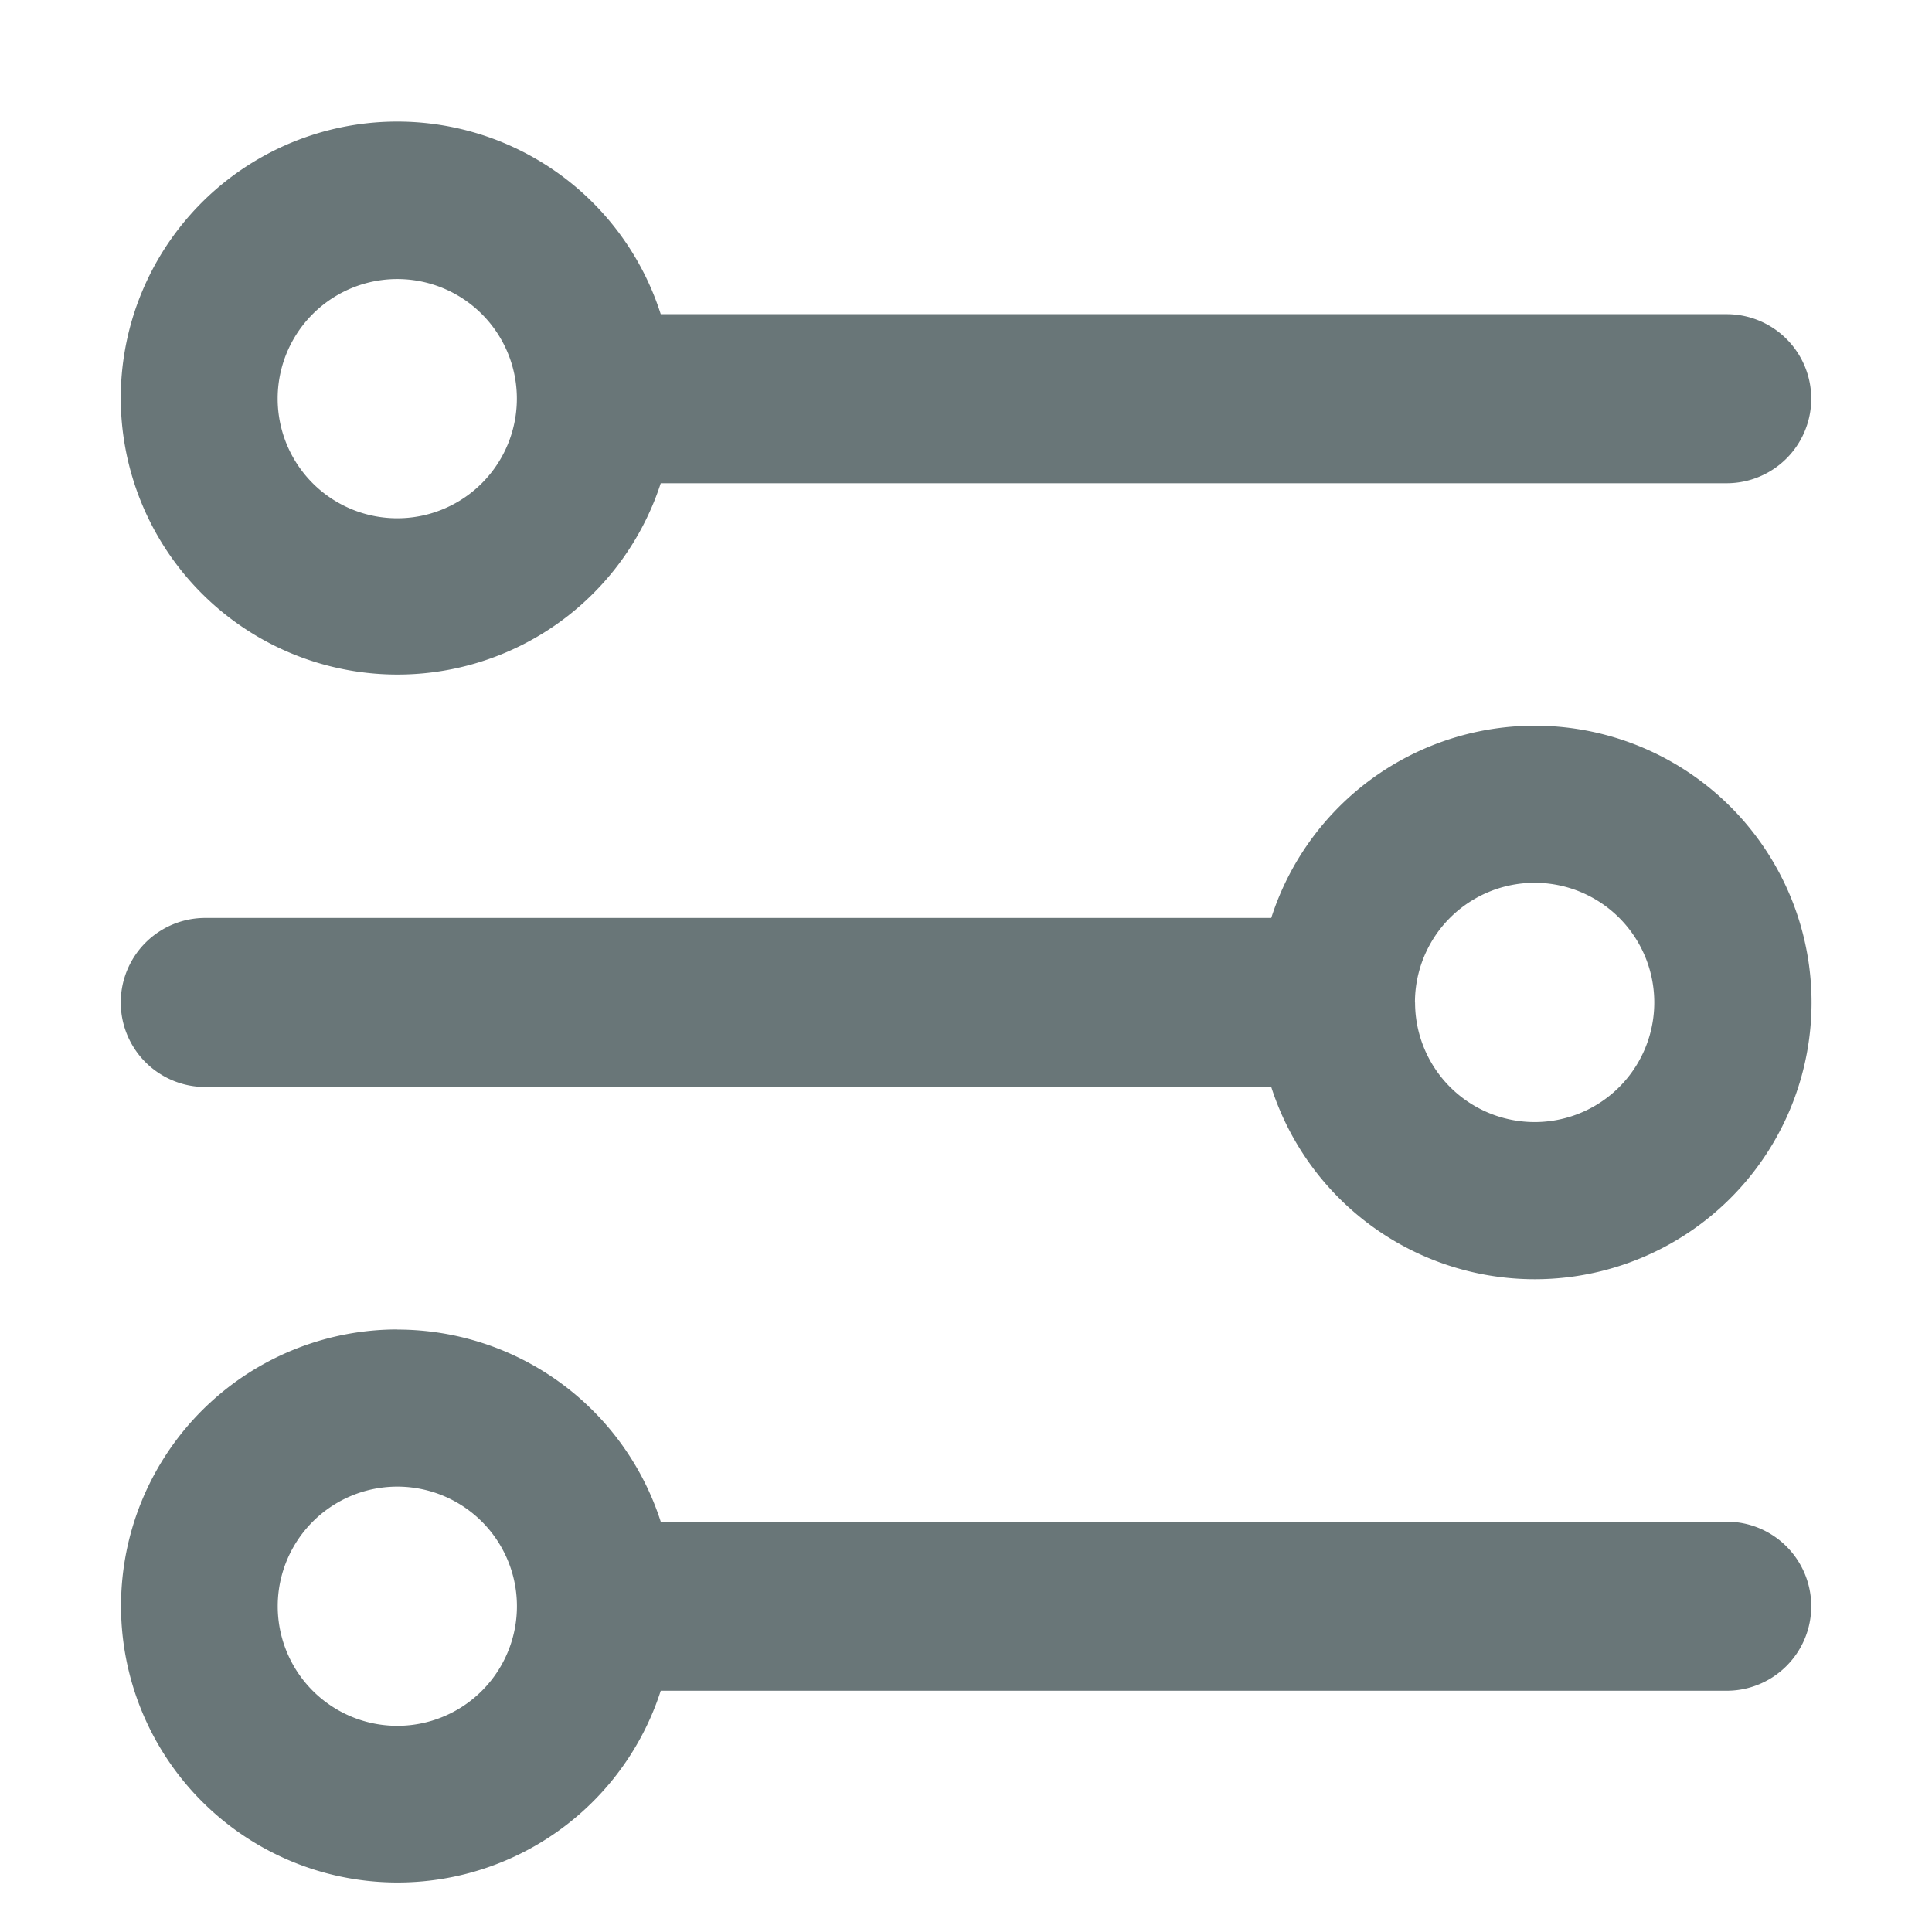
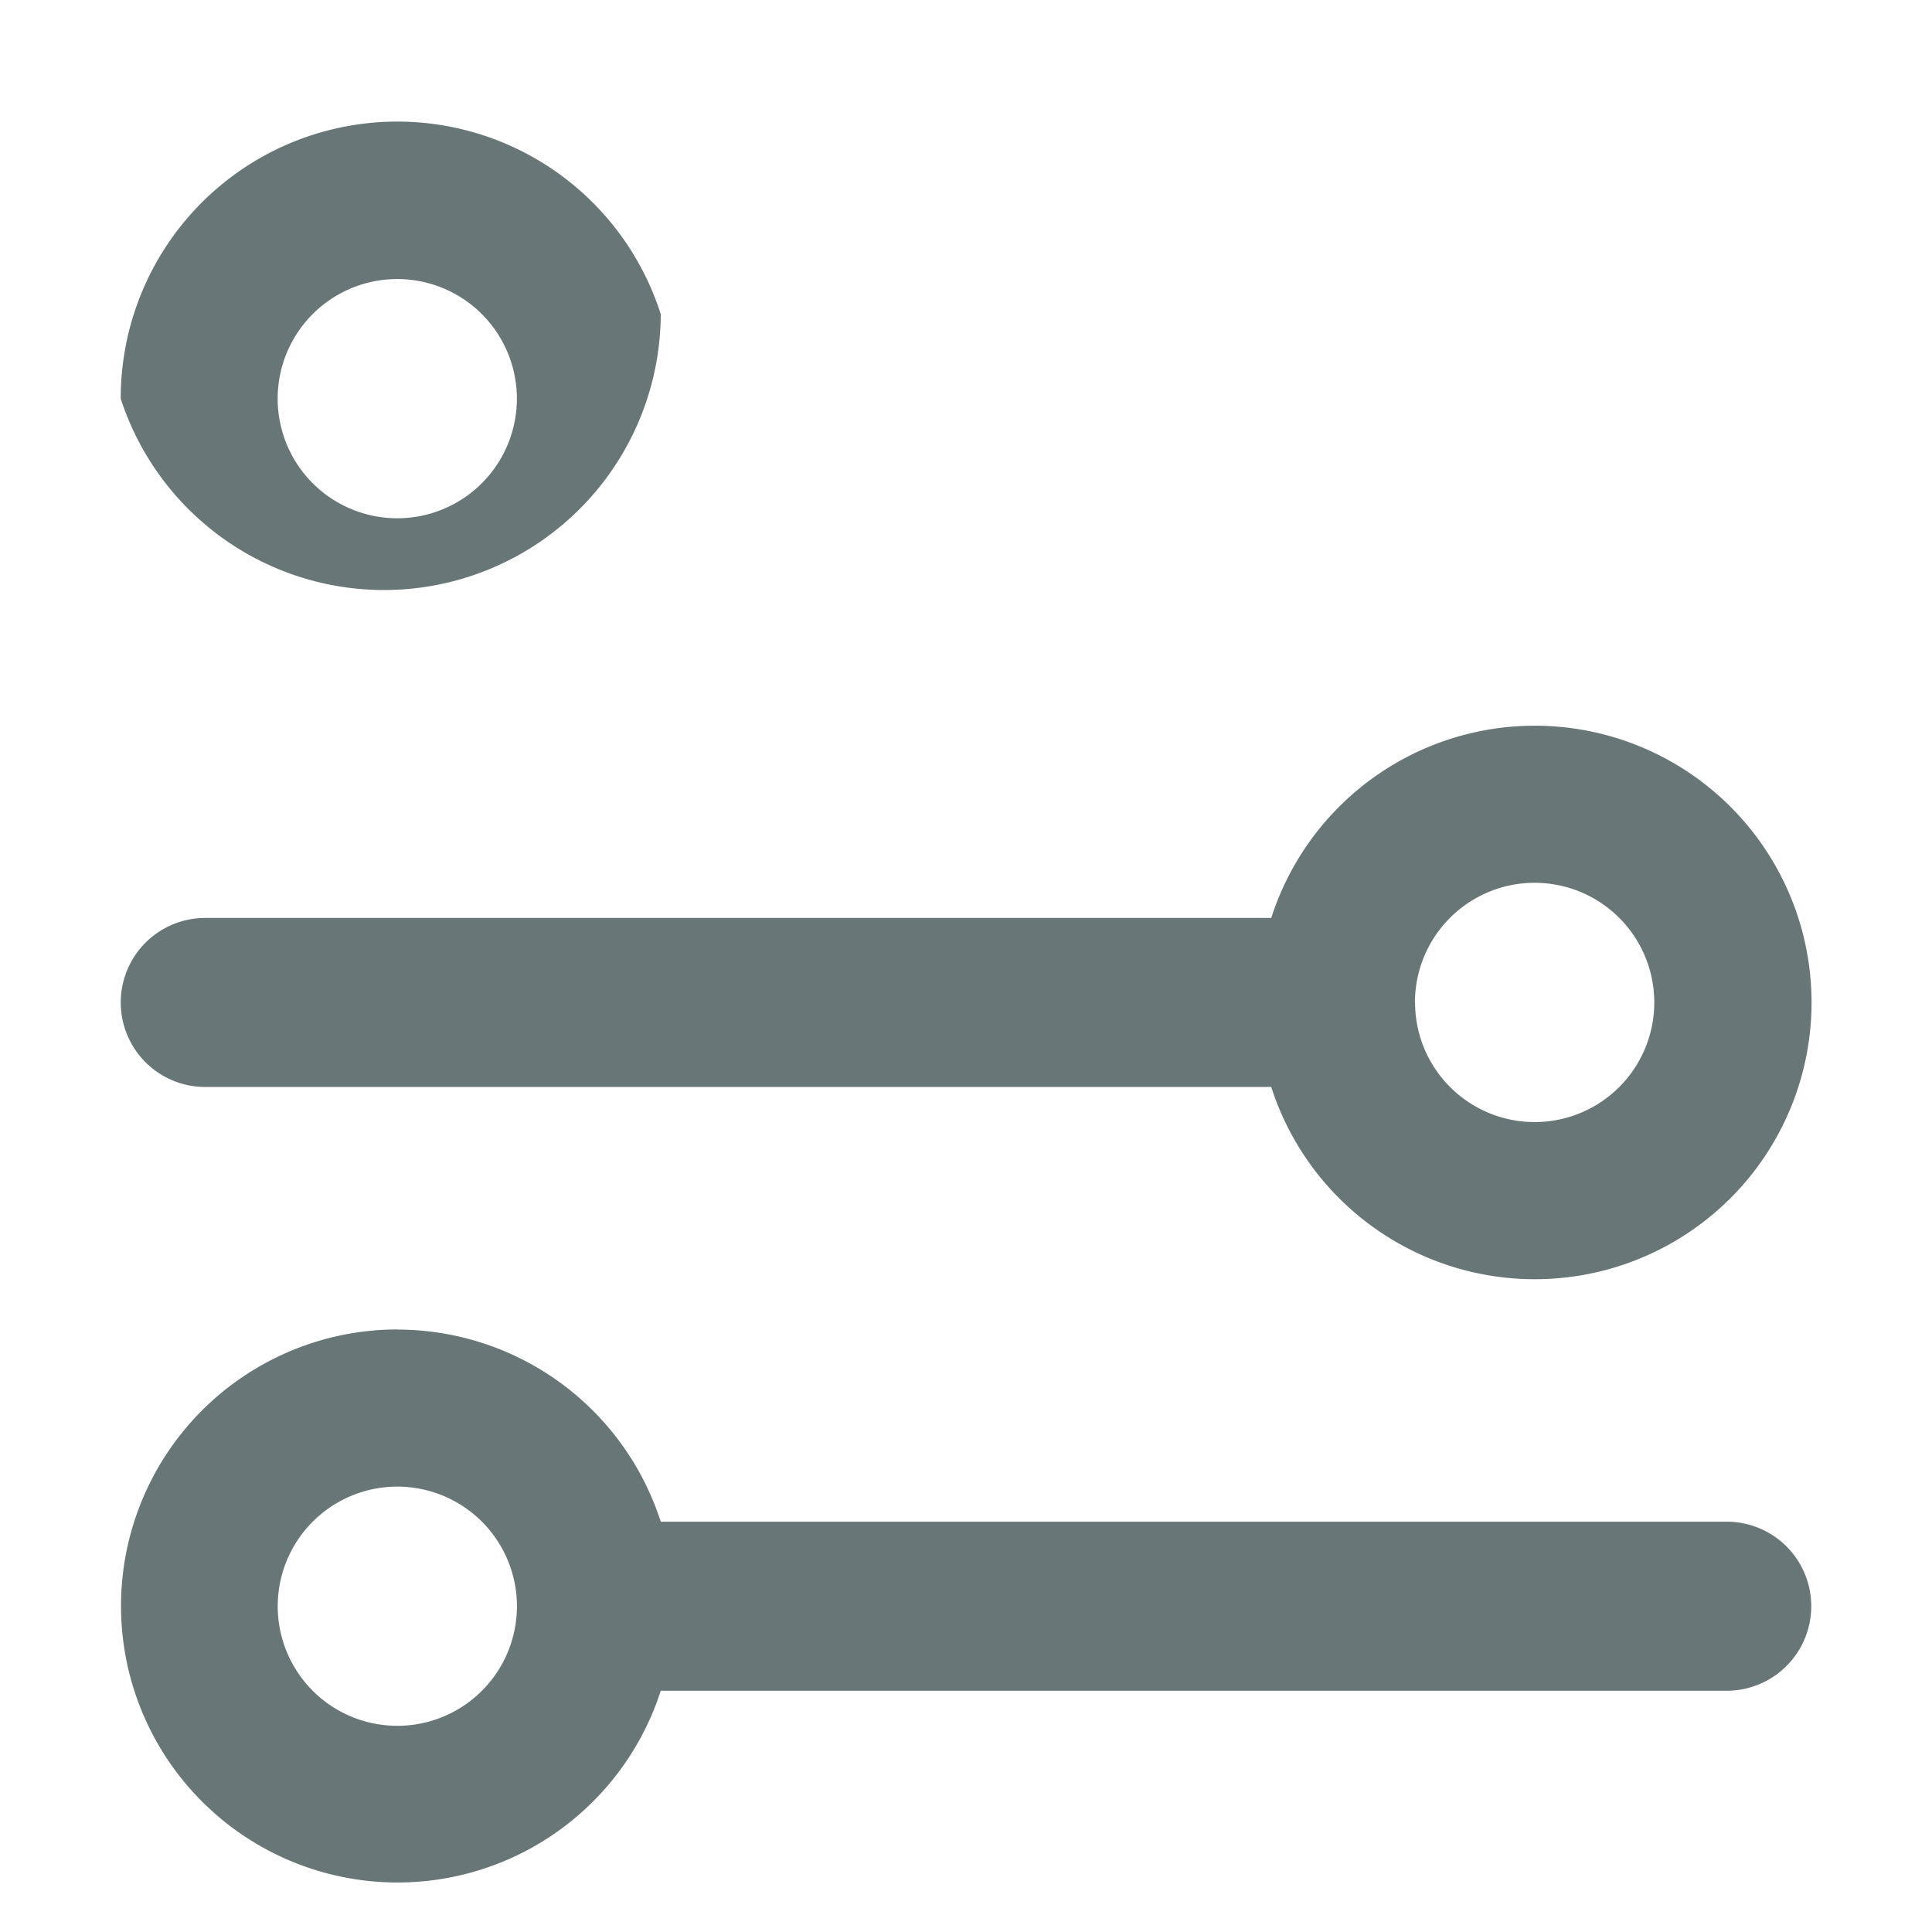
<svg xmlns="http://www.w3.org/2000/svg" width="16" height="16" fill="none">
-   <path fill-rule="evenodd" clip-rule="evenodd" d="M1 3.302a2.29 2.29 0 014.472-.7H14.3a.7.7 0 110 1.4H5.472A2.292 2.292 0 011 3.302zm2.29-.991a.99.99 0 100 1.981.99.99 0 000-1.981zm7.238 6.691H1.7a.7.7 0 110-1.4h8.828a2.292 2.292 0 110 1.4zm1.19-.7a.99.99 0 111.982 0 .99.99 0 01-1.981 0zM3.29 11.01a2.29 2.29 0 102.182 2.992H14.3a.7.7 0 100-1.4H5.472a2.292 2.292 0 00-2.181-1.591zm-.99 2.292a.99.99 0 111.981 0 .99.99 0 01-1.981 0z" fill="#697678" />
+   <path fill-rule="evenodd" clip-rule="evenodd" d="M1 3.302a2.29 2.29 0 014.472-.7H14.3H5.472A2.292 2.292 0 011 3.302zm2.29-.991a.99.99 0 100 1.981.99.99 0 000-1.981zm7.238 6.691H1.7a.7.7 0 110-1.4h8.828a2.292 2.292 0 110 1.4zm1.19-.7a.99.99 0 111.982 0 .99.99 0 01-1.981 0zM3.29 11.01a2.29 2.29 0 102.182 2.992H14.3a.7.7 0 100-1.4H5.472a2.292 2.292 0 00-2.181-1.591zm-.99 2.292a.99.99 0 111.981 0 .99.99 0 01-1.981 0z" fill="#697678" />
</svg>